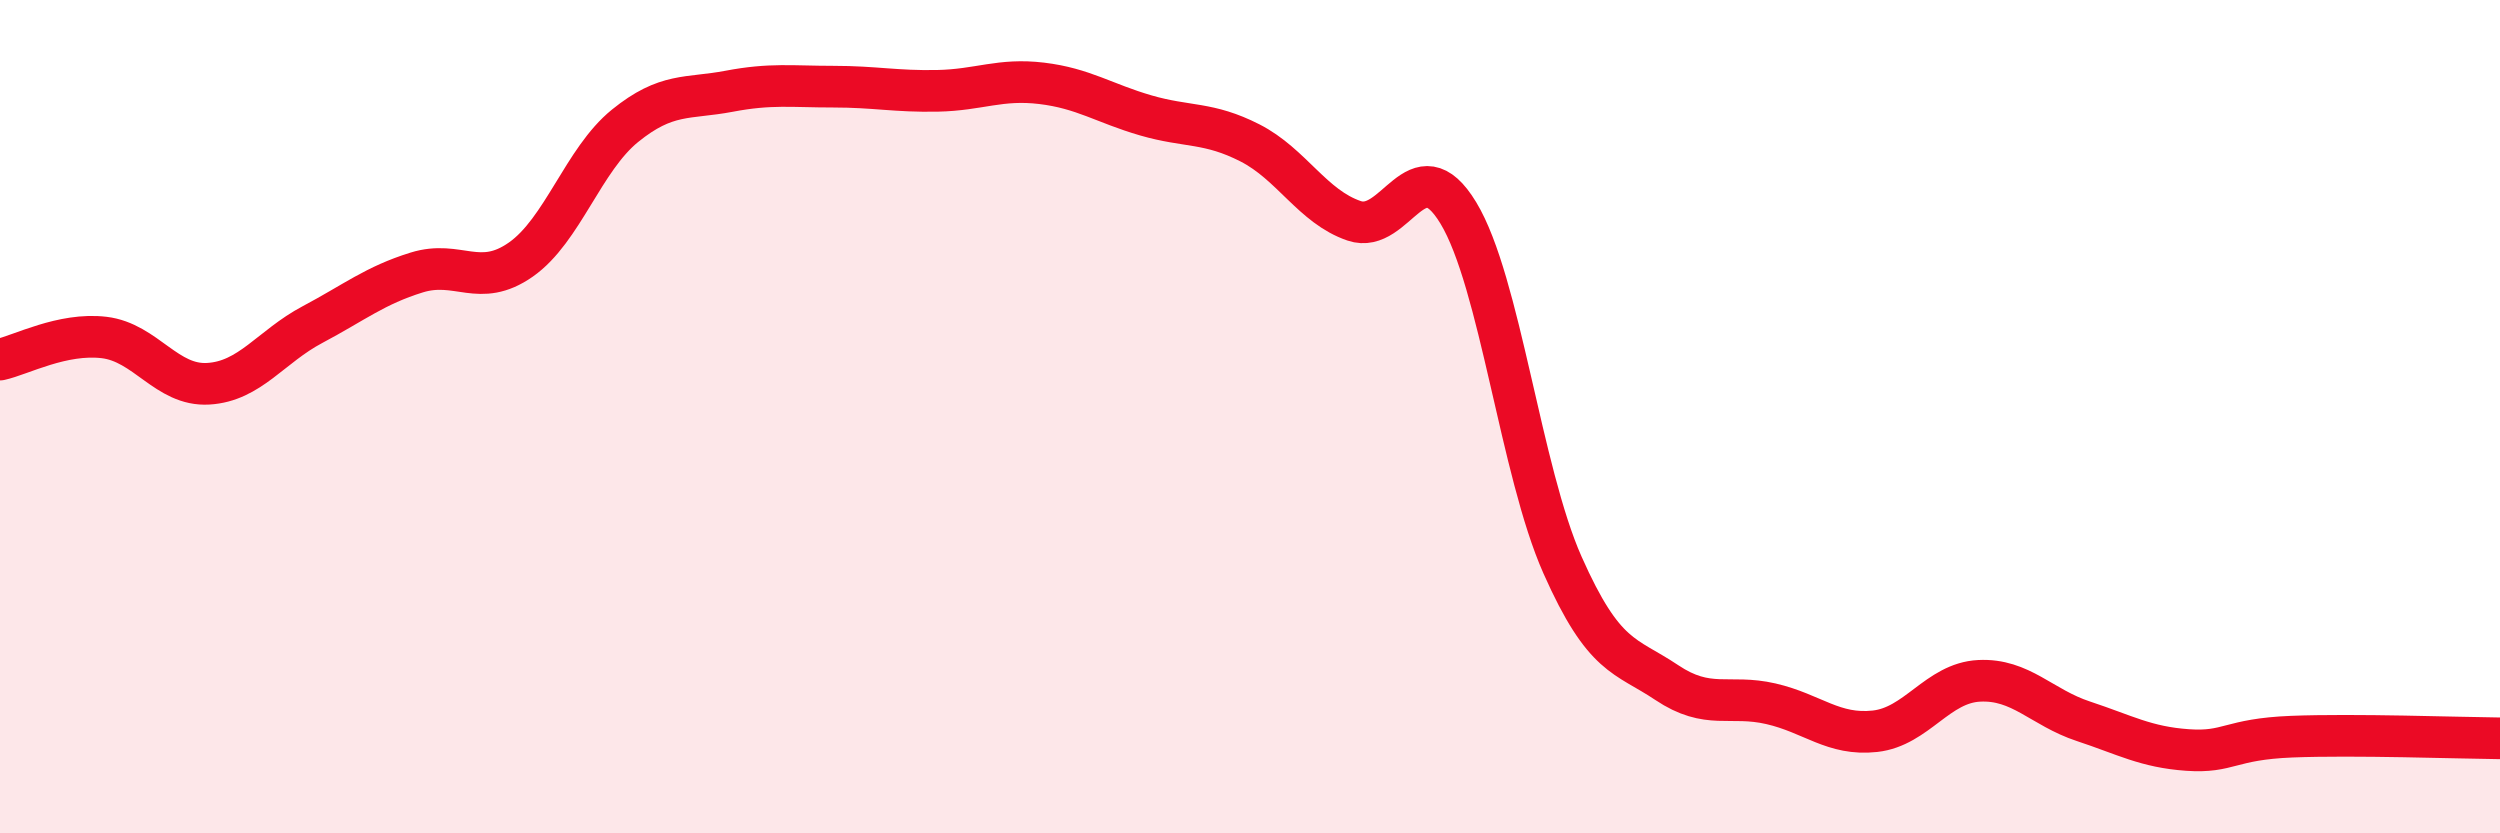
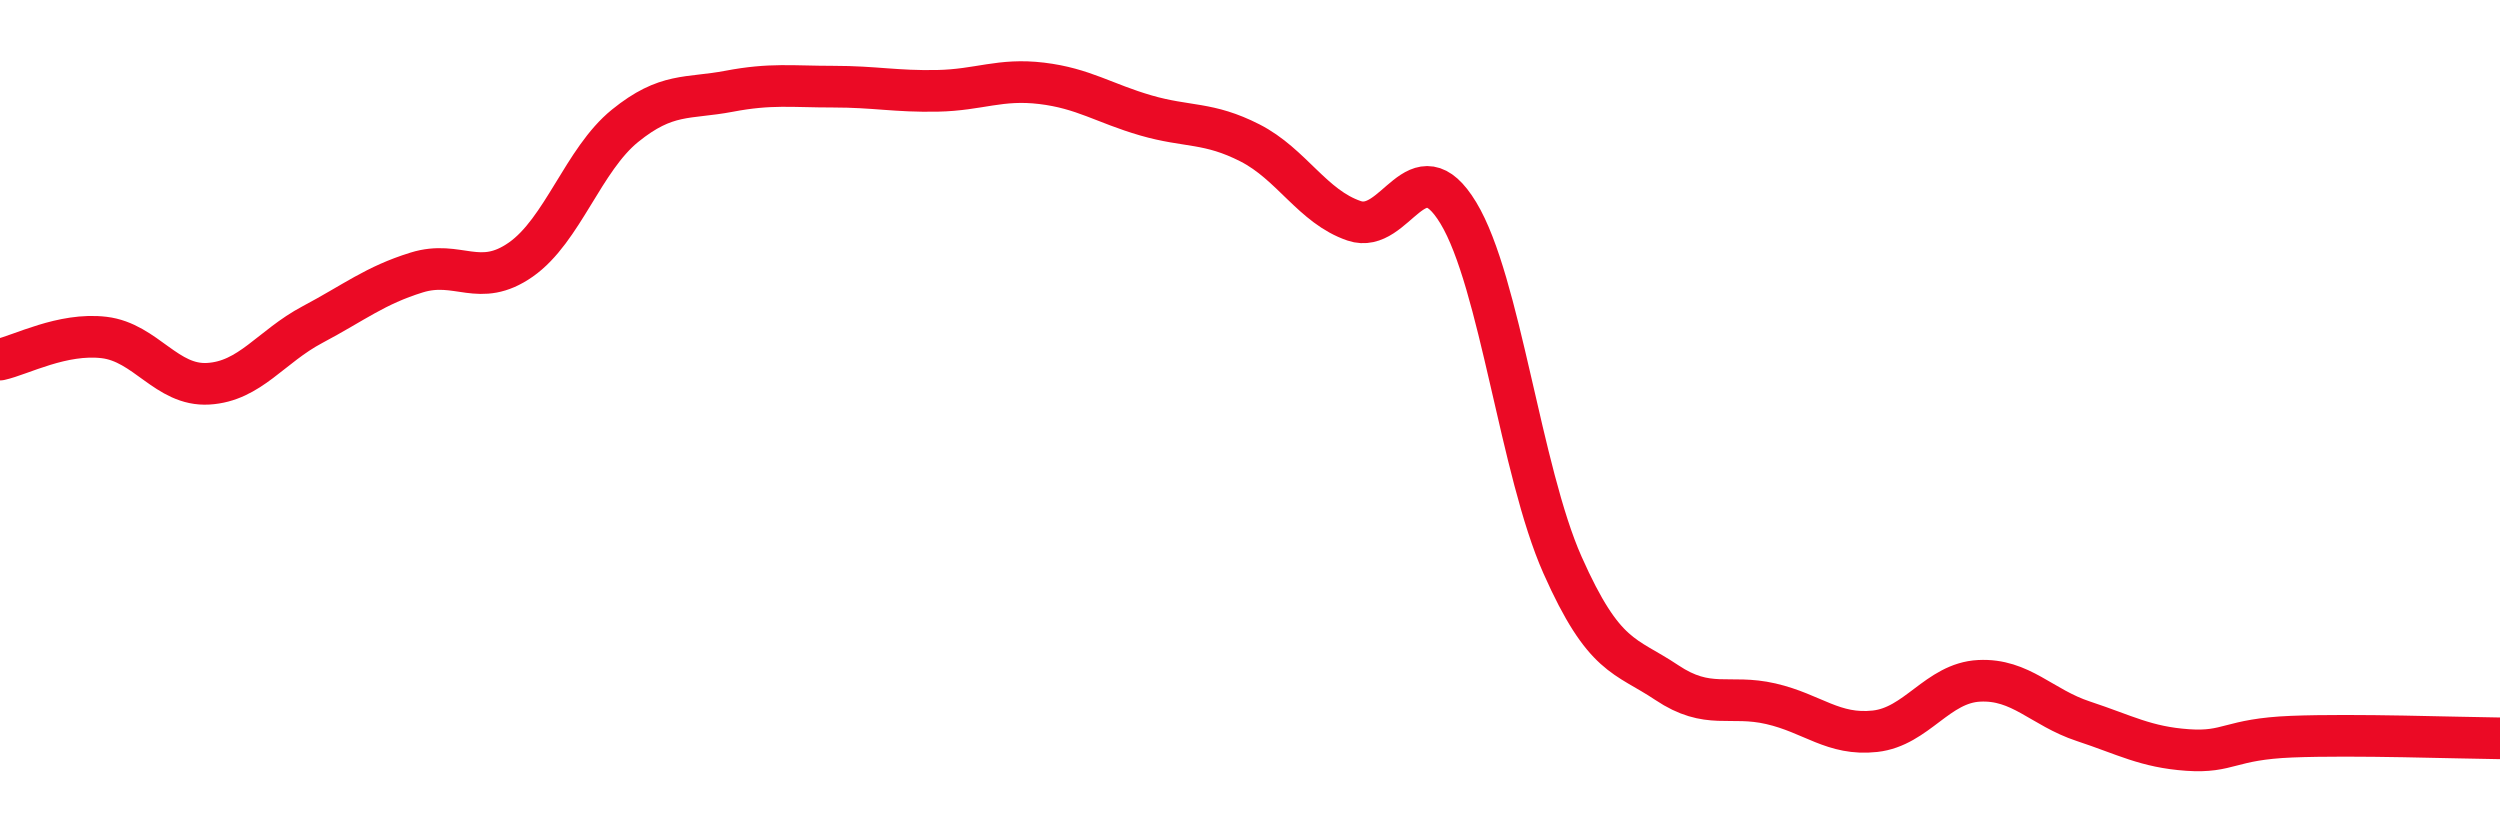
<svg xmlns="http://www.w3.org/2000/svg" width="60" height="20" viewBox="0 0 60 20">
-   <path d="M 0,8.63 C 0.5,8.52 1.5,7.98 2.5,8.1 C 3.5,8.22 4,9.27 5,9.21 C 6,9.15 6.5,8.32 7.5,7.79 C 8.5,7.26 9,6.85 10,6.54 C 11,6.23 11.5,6.93 12.5,6.23 C 13.5,5.53 14,3.83 15,3.02 C 16,2.21 16.5,2.38 17.5,2.19 C 18.5,2 19,2.08 20,2.08 C 21,2.08 21.5,2.2 22.5,2.18 C 23.5,2.16 24,1.88 25,2 C 26,2.12 26.5,2.48 27.5,2.77 C 28.5,3.06 29,2.92 30,3.43 C 31,3.94 31.5,4.96 32.5,5.3 C 33.5,5.64 34,3.46 35,5.11 C 36,6.76 36.5,11.31 37.5,13.56 C 38.5,15.81 39,15.71 40,16.38 C 41,17.05 41.5,16.66 42.5,16.89 C 43.5,17.12 44,17.66 45,17.55 C 46,17.44 46.5,16.39 47.5,16.34 C 48.5,16.29 49,16.98 50,17.31 C 51,17.64 51.5,17.93 52.5,18 C 53.5,18.07 53.5,17.74 55,17.68 C 56.5,17.62 59,17.71 60,17.72L60 20L0 20Z" fill="#EB0A25" opacity="0.1" stroke-linecap="round" stroke-linejoin="round" />
  <path d="M 0,8.63 C 0.5,8.52 1.5,7.98 2.5,8.1 C 3.5,8.22 4,9.27 5,9.21 C 6,9.15 6.5,8.32 7.5,7.79 C 8.5,7.26 9,6.85 10,6.54 C 11,6.23 11.5,6.93 12.5,6.23 C 13.5,5.53 14,3.83 15,3.02 C 16,2.21 16.5,2.38 17.5,2.19 C 18.5,2 19,2.08 20,2.08 C 21,2.08 21.5,2.2 22.5,2.18 C 23.5,2.16 24,1.88 25,2 C 26,2.12 26.5,2.48 27.5,2.77 C 28.5,3.06 29,2.92 30,3.43 C 31,3.94 31.5,4.96 32.5,5.3 C 33.5,5.64 34,3.46 35,5.11 C 36,6.76 36.5,11.31 37.5,13.56 C 38.5,15.81 39,15.71 40,16.38 C 41,17.05 41.5,16.66 42.5,16.89 C 43.5,17.12 44,17.66 45,17.55 C 46,17.44 46.5,16.39 47.5,16.34 C 48.5,16.29 49,16.98 50,17.31 C 51,17.64 51.5,17.93 52.5,18 C 53.5,18.07 53.5,17.74 55,17.68 C 56.5,17.62 59,17.71 60,17.72" stroke="#EB0A25" stroke-width="1" fill="none" stroke-linecap="round" stroke-linejoin="round" />
</svg>